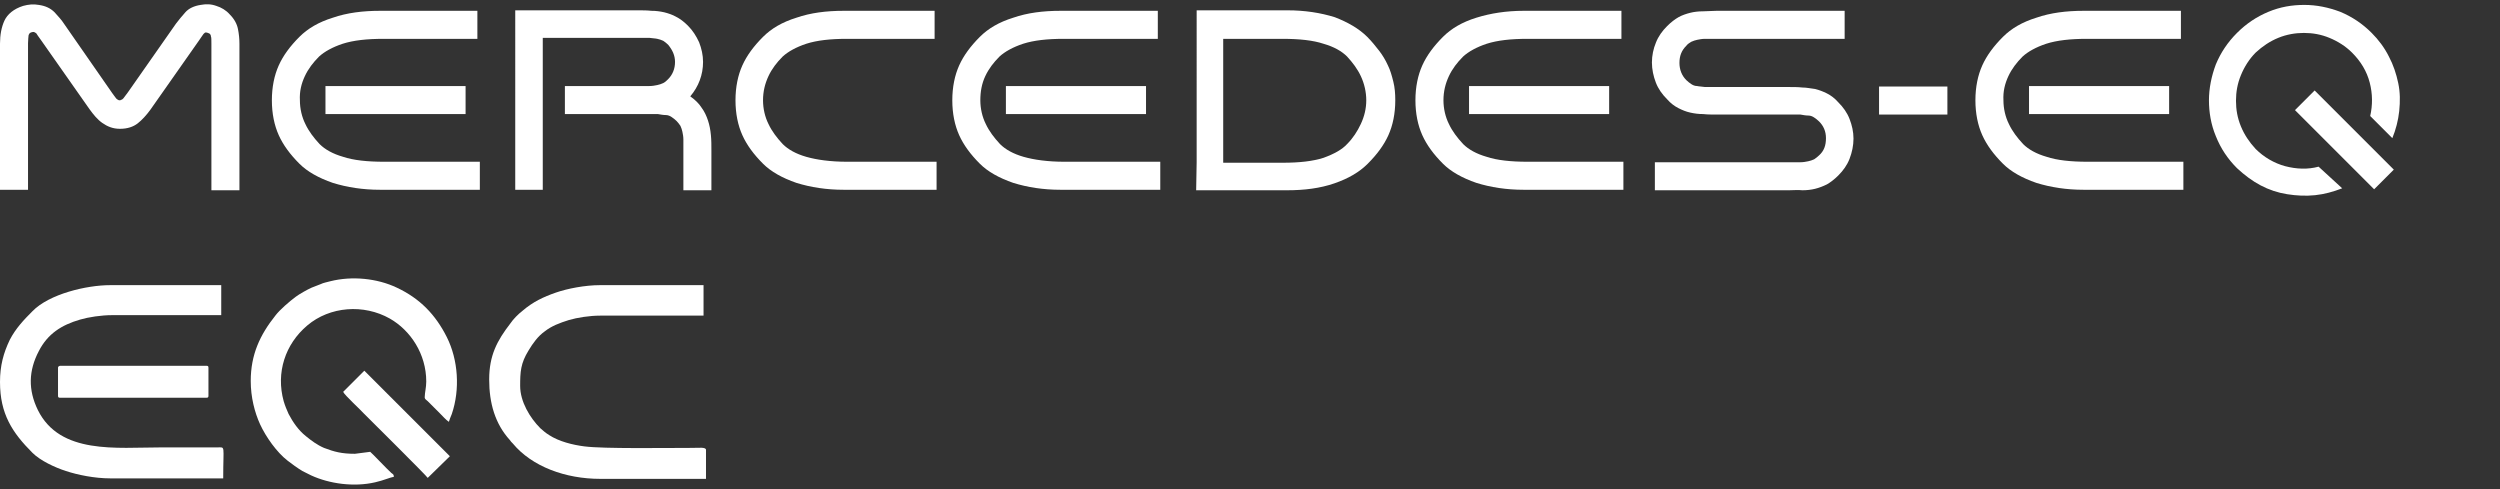
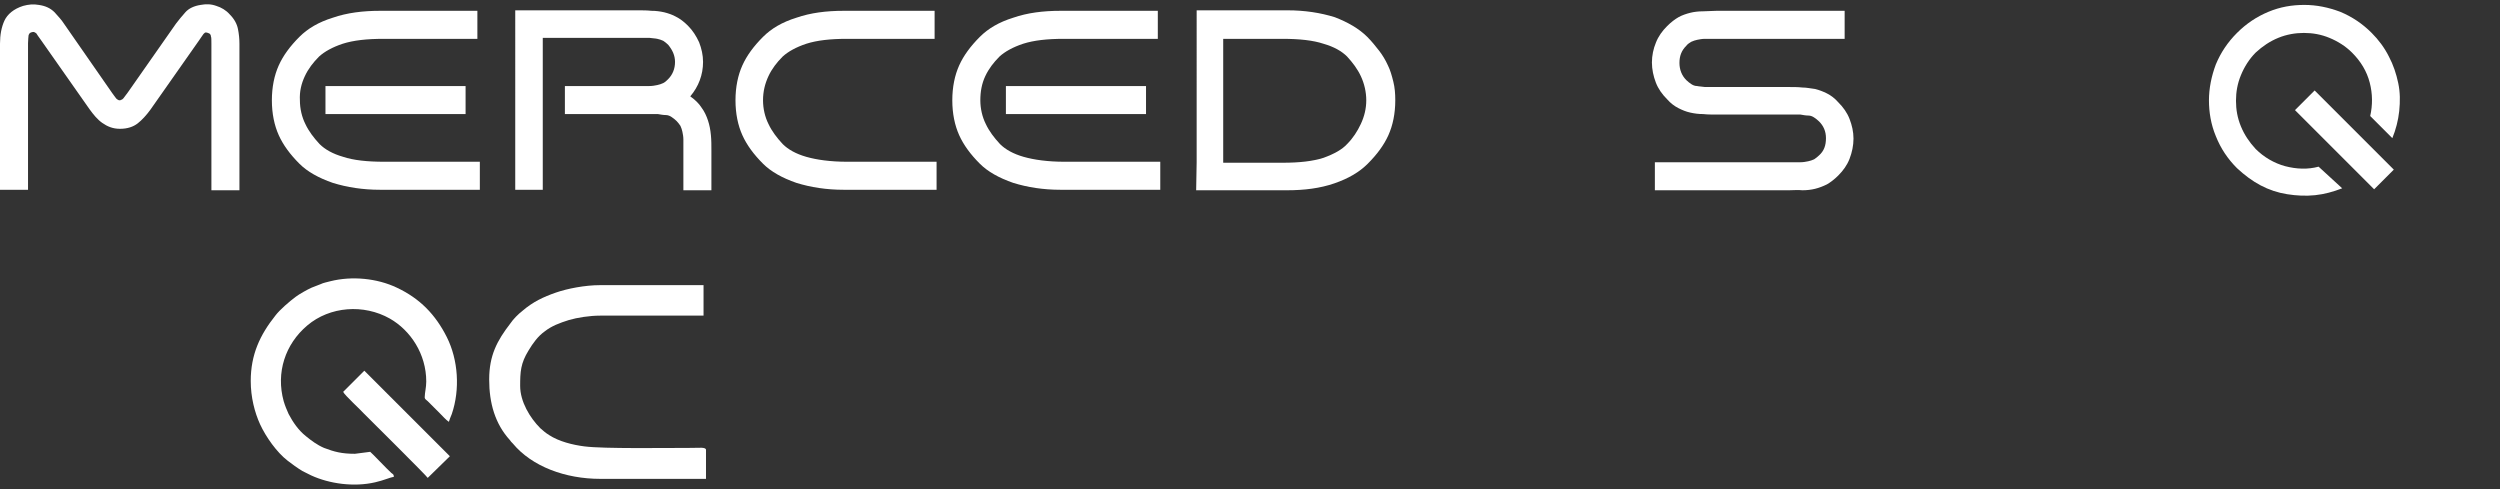
<svg xmlns="http://www.w3.org/2000/svg" version="1.1" id="a" x="0px" y="0px" viewBox="0 0 508.5 99.5" style="enable-background:new 0 0 508.5 99.5;" xml:space="preserve">
  <rect x="0" y="0" width="508.5" height="99.5" fill="#333333" stroke="none" />
  <style type="text/css">
	.st0{fill:#FFFFFF;}
	.st1{fill-rule:evenodd;clip-rule:evenodd;fill:#FFFFFF;}
</style>
  <g>
    <g>
      <g>
        <path class="st0" d="M24.4,20.4c0.1,0,0.1,0,0.2-0.1c0.2,0,0.3-0.1,0.5-0.3c0.1-0.1,0.4-0.5,0.9-1.2l9.8-14     C36.4,4,37,3.3,37.7,2.5s1.8-1.3,3.1-1.5c1.1-0.2,2.1-0.2,3.2,0.2c1,0.3,2,0.9,2.7,1.7c1,1,1.5,2,1.7,3s0.3,2,0.3,3v29.8H43V8.9     c0-0.8,0-1.3-0.1-1.5c0-0.2-0.1-0.4-0.2-0.5c-0.1-0.1-0.2-0.1-0.4-0.2c-0.1,0-0.2-0.1-0.4-0.1s-0.3,0.1-0.5,0.3     C41.3,7,41,7.5,40.5,8.2l-9.9,14.1c-0.8,1.1-1.7,2.1-2.6,2.8c-0.9,0.7-2.1,1.1-3.6,1.1s-2.6-0.5-3.6-1.2s-1.8-1.7-2.6-2.8     L8.3,8.1C7.8,7.4,7.5,7,7.4,6.8C7.3,6.7,7.1,6.6,6.9,6.5C6.5,6.5,6.2,6.6,6,6.8C5.9,7,5.8,7.1,5.8,7.3S5.7,8,5.7,8.8v29.8H0V8.9     c0-1.8,0.3-3.4,0.9-4.7s1.9-2.4,3.8-3C5.8,0.9,6.8,0.8,7.9,1c1.4,0.2,2.4,0.7,3.2,1.5C11.8,3.3,12.5,4,13,4.8l9.8,14.1     c0.5,0.7,0.8,1.1,0.9,1.2s0.3,0.2,0.5,0.3C24.2,20.4,24.3,20.4,24.4,20.4" />
        <path class="st0" d="M61,20.4c0,1.7,0.4,3.4,1.1,4.8c0.7,1.5,1.7,2.8,2.9,4.1c1.1,1.1,2.7,2,4.8,2.6c2.1,0.7,4.9,1,8.3,1h19.5     v5.7H77.3c-3.5,0-6.7-0.5-9.6-1.4c-2.9-1-5.2-2.3-6.8-3.9c-1.9-1.9-3.3-3.8-4.2-5.8s-1.4-4.4-1.4-7.1s0.5-5.1,1.4-7.1     s2.3-3.9,4.2-5.8c1.7-1.7,3.9-3,6.8-3.9c2.9-1,6.1-1.4,9.6-1.4h19.8v5.7H78c-3.4,0-6.1,0.3-8.3,1c-2.1,0.7-3.7,1.6-4.8,2.6     c-1.2,1.2-2.2,2.5-2.9,4C61.3,17,60.9,18.6,61,20.4 M94.7,23.2H66.2v-5.7h28.5V23.2z" />
        <path class="st0" d="M144.7,30.7v8H139v-8c0-0.9,0-1.6,0-2.3c0-0.6-0.1-1.1-0.2-1.6c-0.1-0.4-0.2-0.8-0.4-1.2     c-0.2-0.3-0.5-0.7-0.8-1s-0.7-0.6-1-0.8c-0.3-0.2-0.7-0.4-1.2-0.4s-1-0.1-1.6-0.2c-0.6,0-1.4,0-2.3,0h-16.6v-5.7h14.9     c0.9,0,1.6,0,2.3,0c0.6,0,1.1-0.1,1.6-0.2c0.4-0.1,0.8-0.2,1.2-0.4c0.4-0.2,0.7-0.5,1-0.8c0.9-0.9,1.4-2.1,1.4-3.5     c0-1.3-0.5-2.4-1.4-3.5c-0.3-0.3-0.7-0.6-1-0.8c-0.4-0.2-0.8-0.3-1.2-0.4s-1-0.1-1.6-0.2c-0.6,0-1.4,0-2.3,0h-19.4v30.9h-5.6V2.1     h25c0.9,0,1.8,0,2.7,0.1c0.9,0,1.7,0.1,2.6,0.3c0.8,0.2,1.7,0.5,2.4,0.9c0.8,0.4,1.6,1,2.4,1.8c1,1,1.7,2.1,2.3,3.4     c0.5,1.3,0.8,2.6,0.8,4c0,2.6-0.9,5-2.6,7c1,0.7,1.8,1.5,2.3,2.3c0.6,0.8,1,1.7,1.3,2.6s0.5,1.9,0.6,3     C144.7,28.5,144.7,29.6,144.7,30.7" />
        <path class="st0" d="M155.2,20.4c0,1.7,0.4,3.4,1.1,4.8c0.7,1.5,1.7,2.8,2.9,4.1c1.1,1.1,2.7,2,4.8,2.6s4.9,1,8.3,1h18.2v5.7     h-18.9c-3.5,0-6.7-0.5-9.6-1.4c-2.9-1-5.2-2.3-6.8-3.9c-1.9-1.9-3.3-3.8-4.2-5.8s-1.4-4.4-1.4-7.1s0.5-5.1,1.4-7.1     s2.3-3.9,4.2-5.8c1.7-1.7,3.9-3,6.8-3.9c2.9-1,6.1-1.4,9.6-1.4h18.5v5.7h-17.8c-3.4,0-6.1,0.3-8.3,1c-2.1,0.7-3.7,1.6-4.8,2.6     c-1.2,1.2-2.2,2.5-2.9,4S155.2,18.6,155.2,20.4" />
        <path class="st0" d="M199.4,20.4c0,1.7,0.4,3.4,1.1,4.8c0.7,1.5,1.7,2.8,2.9,4.1c1.1,1.1,2.7,2,4.8,2.6s4.9,1,8.3,1H236v5.7     h-20.3c-3.5,0-6.7-0.5-9.6-1.4c-2.9-1-5.2-2.3-6.8-3.9c-1.9-1.9-3.3-3.8-4.2-5.8s-1.4-4.4-1.4-7.1s0.5-5.1,1.4-7.1     s2.3-3.9,4.2-5.8c1.7-1.7,3.9-3,6.8-3.9c2.9-1,6.1-1.4,9.6-1.4h19.8v5.7h-19.1c-3.4,0-6.1,0.3-8.3,1c-2.1,0.7-3.7,1.6-4.8,2.6     c-1.2,1.2-2.2,2.5-2.9,4C199.7,17,199.4,18.6,199.4,20.4 M233.1,23.2h-28.5v-5.7h28.5V23.2z" />
        <path class="st0" d="M278.1,7.5c0.9,0.9,1.7,1.9,2.4,2.8c0.7,0.9,1.3,1.9,1.8,3c0.5,1,0.8,2.1,1.1,3.3s0.4,2.4,0.4,3.8     c0,2.7-0.5,5.1-1.4,7.1s-2.3,3.9-4.2,5.8c-1.7,1.7-3.9,3-6.8,4s-6.1,1.4-9.6,1.4h-18.5l0.1-5.7V2.1h18.5c3.5,0,6.7,0.5,9.6,1.4     C274.1,4.5,276.4,5.8,278.1,7.5 M274,29.3c1.2-1.2,2.1-2.6,2.8-4.1c0.7-1.5,1.1-3.1,1.1-4.8s-0.4-3.4-1.1-4.9s-1.7-2.8-2.8-4     c-1.1-1.1-2.7-2-4.8-2.6c-2.1-0.7-4.9-1-8.3-1h-12.1v25.2h12.1c3.4,0,6.1-0.3,8.3-1C271.4,31.3,273,30.4,274,29.3" />
-         <path class="st0" d="M293.6,20.4c0,1.7,0.4,3.4,1.1,4.8c0.7,1.5,1.7,2.8,2.9,4.1c1.1,1.1,2.7,2,4.8,2.6c2.1,0.7,4.9,1,8.3,1h19.5     v5.7h-20.3c-3.5,0-6.7-0.5-9.6-1.4c-2.9-1-5.2-2.3-6.8-3.9c-1.9-1.9-3.3-3.8-4.2-5.8s-1.4-4.4-1.4-7.1s0.5-5.1,1.4-7.1     s2.3-3.9,4.2-5.8c1.7-1.7,3.9-3,6.8-3.9s6.1-1.4,9.6-1.4h19.9v5.7h-19.1c-3.4,0-6.1,0.3-8.3,1c-2.1,0.7-3.7,1.6-4.8,2.6     c-1.2,1.2-2.2,2.5-2.9,4C294,17,293.6,18.6,293.6,20.4 M327.3,23.2h-28.5v-5.7h28.5V23.2z" />
        <path class="st0" d="M363.9,38.7h-27.3V33h27.3c0.9,0,1.6,0,2.3,0c0.6,0,1.1-0.1,1.6-0.2c0.4-0.1,0.8-0.2,1.2-0.4     c0.3-0.2,0.7-0.5,1-0.8c1-0.9,1.4-2,1.4-3.5c0-1.4-0.5-2.5-1.4-3.4c-0.3-0.3-0.7-0.6-1-0.8c-0.3-0.2-0.7-0.4-1.2-0.4     s-1-0.1-1.6-0.2c-0.6,0-1.4,0-2.3,0h-14.8c-0.9,0-1.8,0-2.7-0.1c-0.9,0-1.7-0.1-2.6-0.3s-1.6-0.5-2.4-0.9s-1.6-1-2.3-1.8     c-1-1-1.8-2.1-2.3-3.4s-0.8-2.7-0.8-4.1s0.3-2.8,0.8-4c0.5-1.3,1.3-2.4,2.3-3.4c0.8-0.8,1.6-1.4,2.3-1.8s1.6-0.7,2.4-0.9     c0.8-0.2,1.7-0.3,2.6-0.3s1.8-0.1,2.7-0.1h26.1v5.7h-26.1c-0.9,0-1.6,0-2.3,0c-0.6,0-1.1,0.1-1.6,0.2c-0.4,0.1-0.8,0.2-1.2,0.4     c-0.3,0.2-0.7,0.4-1,0.8c-1,1-1.4,2.1-1.4,3.5s0.5,2.6,1.4,3.5c0.3,0.3,0.7,0.6,1,0.8c0.3,0.2,0.7,0.4,1.2,0.4     c0.4,0.1,1,0.1,1.6,0.2c0.6,0,1.4,0,2.3,0h14.8c0.9,0,1.8,0,2.7,0.1c0.9,0,1.7,0.2,2.6,0.3c0.8,0.2,1.6,0.5,2.4,0.9     s1.6,1,2.3,1.8c1,1,1.8,2.1,2.3,3.4s0.8,2.6,0.8,4s-0.3,2.8-0.8,4.1c-0.5,1.3-1.3,2.4-2.3,3.4c-0.8,0.8-1.6,1.4-2.3,1.8     c-0.8,0.4-1.6,0.7-2.4,0.9s-1.7,0.3-2.6,0.3C365.7,38.6,364.8,38.7,363.9,38.7" />
-         <rect x="382.2" y="17.6" class="st0" width="13.9" height="5.7" />
-         <path class="st0" d="M407.5,20.4c0,1.7,0.4,3.4,1.1,4.8c0.7,1.5,1.7,2.8,2.9,4.1c1.1,1.1,2.7,2,4.8,2.6c2.1,0.7,4.9,1,8.3,1h19.5     v5.7h-20.3c-3.5,0-6.7-0.5-9.6-1.4c-2.9-1-5.2-2.3-6.8-3.9c-1.9-1.9-3.3-3.8-4.2-5.8s-1.4-4.4-1.4-7.1s0.5-5.1,1.4-7.1     s2.3-3.9,4.2-5.8c1.7-1.7,3.9-3,6.8-3.9c2.9-1,6.1-1.4,9.6-1.4h19.8v5.7h-19.1c-3.4,0-6.1,0.3-8.3,1c-2.1,0.7-3.7,1.6-4.8,2.6     c-1.2,1.2-2.2,2.5-2.9,4C407.8,17,407.4,18.6,407.5,20.4 M441.2,23.2h-28.5v-5.7h28.5V23.2z" />
        <path class="st0" d="M476.4,38.3c-1.8,0.7-3.6,1.2-5.5,1.4s-3.8,0.1-5.7-0.2c-1.9-0.3-3.7-0.9-5.4-1.8c-1.7-0.9-3.3-2.1-4.8-3.5     c-1.9-1.9-3.3-4-4.3-6.5c-1-2.4-1.4-4.9-1.4-7.3s0.5-4.9,1.4-7.3c1-2.4,2.4-4.5,4.3-6.4s4-3.3,6.4-4.3s4.8-1.4,7.3-1.4     s4.9,0.5,7.3,1.4c2.4,1,4.5,2.4,6.4,4.3c1.4,1.4,2.6,3,3.5,4.8c0.9,1.7,1.5,3.5,1.9,5.4s0.4,3.7,0.2,5.7     c-0.2,1.9-0.7,3.8-1.4,5.5l-4.5-4.5c0.5-2.2,0.5-4.5-0.1-6.8s-1.8-4.3-3.6-6.1c-1.3-1.3-2.9-2.3-4.6-3s-3.4-1-5.2-1     c-1.7,0-3.5,0.3-5.2,1s-3.2,1.7-4.6,3c-1.3,1.3-2.3,2.9-3,4.6s-1,3.4-1,5.2c0,1.8,0.3,3.5,1,5.2s1.7,3.2,3,4.6     c1.7,1.7,3.8,2.9,6,3.5c2.3,0.6,4.6,0.7,6.8,0.1L476.4,38.3L476.4,38.3z M482.9,38.5l4-4l-16.1-16.1l-4,4L482.9,38.5L482.9,38.5z     " />
      </g>
    </g>
    <g>
-       <path class="st1" d="M0,77.7c0,6.5,2.5,10.3,6.6,14.4c1.6,1.6,4.6,3,6.8,3.7c2.4,0.8,5.9,1.5,9,1.5h23c0-6.9,0.5-6.3-1.2-6.3    l-11.4,0c-9.1,0-20.6,1.5-25.1-7.6c-2-4.1-1.9-8,0.2-12c1.8-3.5,4.6-5.3,8.4-6.4c1.7-0.5,4.3-0.9,6.5-0.9H45V58H22.4    c-4.8,0-12.4,1.8-15.8,5.3c-1.8,1.8-3.4,3.5-4.6,5.8C0.7,71.8,0,74.4,0,77.7" />
      <path class="st1" d="M99.5,77.2c0,4.8,1.2,9,4.2,12.3c0.2,0.3,0.3,0.4,0.6,0.7c3.9,4.7,10.7,7.2,17.8,7.2h21.5v-5.9    c0-0.6-1.5-0.4-2.7-0.4c-5.5,0-18.1,0.2-22-0.3c-2.4-0.3-5.2-1-7.2-2.3c-0.8-0.5-1.1-0.8-1.8-1.4c-2.1-2.1-4.1-5.4-4.1-8.6    c0-2.9,0.1-4.6,1.7-7.2c0.9-1.5,1.9-2.9,3.3-3.9c1.4-1.1,3-1.7,4.9-2.3c1.7-0.5,4.2-0.9,6.4-0.9h21V58h-21.1c-3,0-6.6,0.7-8.9,1.5    c-2.6,0.9-4.7,1.9-6.8,3.7c-0.9,0.7-1.9,1.7-2.5,2.6C101.1,69.3,99.5,72.3,99.5,77.2" />
      <path class="st1" d="M51,77.5c0,3.3,0.8,6.4,1.9,8.8c1.2,2.6,3.4,5.7,5.6,7.4c0.9,0.7,2,1.5,3,2.1l1.8,0.9c3.7,1.7,8.7,2.4,13,1.4    c1.8-0.4,3-1,3.8-1.1c0-0.5-0.1-0.5-0.5-0.8c-0.8-0.7-4.1-4.2-4.3-4.3l-3.1,0.4c-2.7,0-4.2-0.4-6.3-1.2c-1.4-0.6-2.6-1.5-3.7-2.4    c-1.5-1.2-2.6-2.8-3.5-4.5c-0.4-0.9-0.7-1.6-1-2.6c-1.6-5.8,0.3-11.6,4.8-15.4c4.6-3.9,11.5-4.4,16.8-1.4    c4.2,2.4,7.4,7.2,7.4,12.8c0,1.2-0.3,2.3-0.3,3c-0.1,0.6,0.3,0.7,0.6,1l2.5,2.5c0.5,0.5,1.2,1.3,1.8,1.7c0.1-0.4,0.4-1.1,0.6-1.6    c1.7-5,1.3-11-1-15.6c-2.3-4.6-5.5-7.9-10.2-10.1c-4-1.9-9.1-2.4-13.5-1.3c-0.7,0.2-1.4,0.3-2,0.6c-0.6,0.2-1.2,0.5-1.8,0.7    c-0.9,0.4-2.5,1.3-3.3,1.9c-1.2,0.9-3.2,2.6-4.1,3.8C52.9,68.1,51,72.1,51,77.5" />
-       <path class="st1" d="M11.8,74.8v5.7c0,0.3,0.1,0.4,0.4,0.4H42c0.3,0,0.4-0.1,0.4-0.4v-5.7c0-0.3-0.1-0.4-0.4-0.4H12.2    C11.9,74.5,11.8,74.6,11.8,74.8" />
      <path class="st1" d="M69.8,79.7c0.2,0.6,3.8,3.9,4.2,4.4c1.1,1.1,12.6,12.5,13,13.1l4.5-4.4L74.1,75.4L69.8,79.7z" />
    </g>
  </g>
</svg>